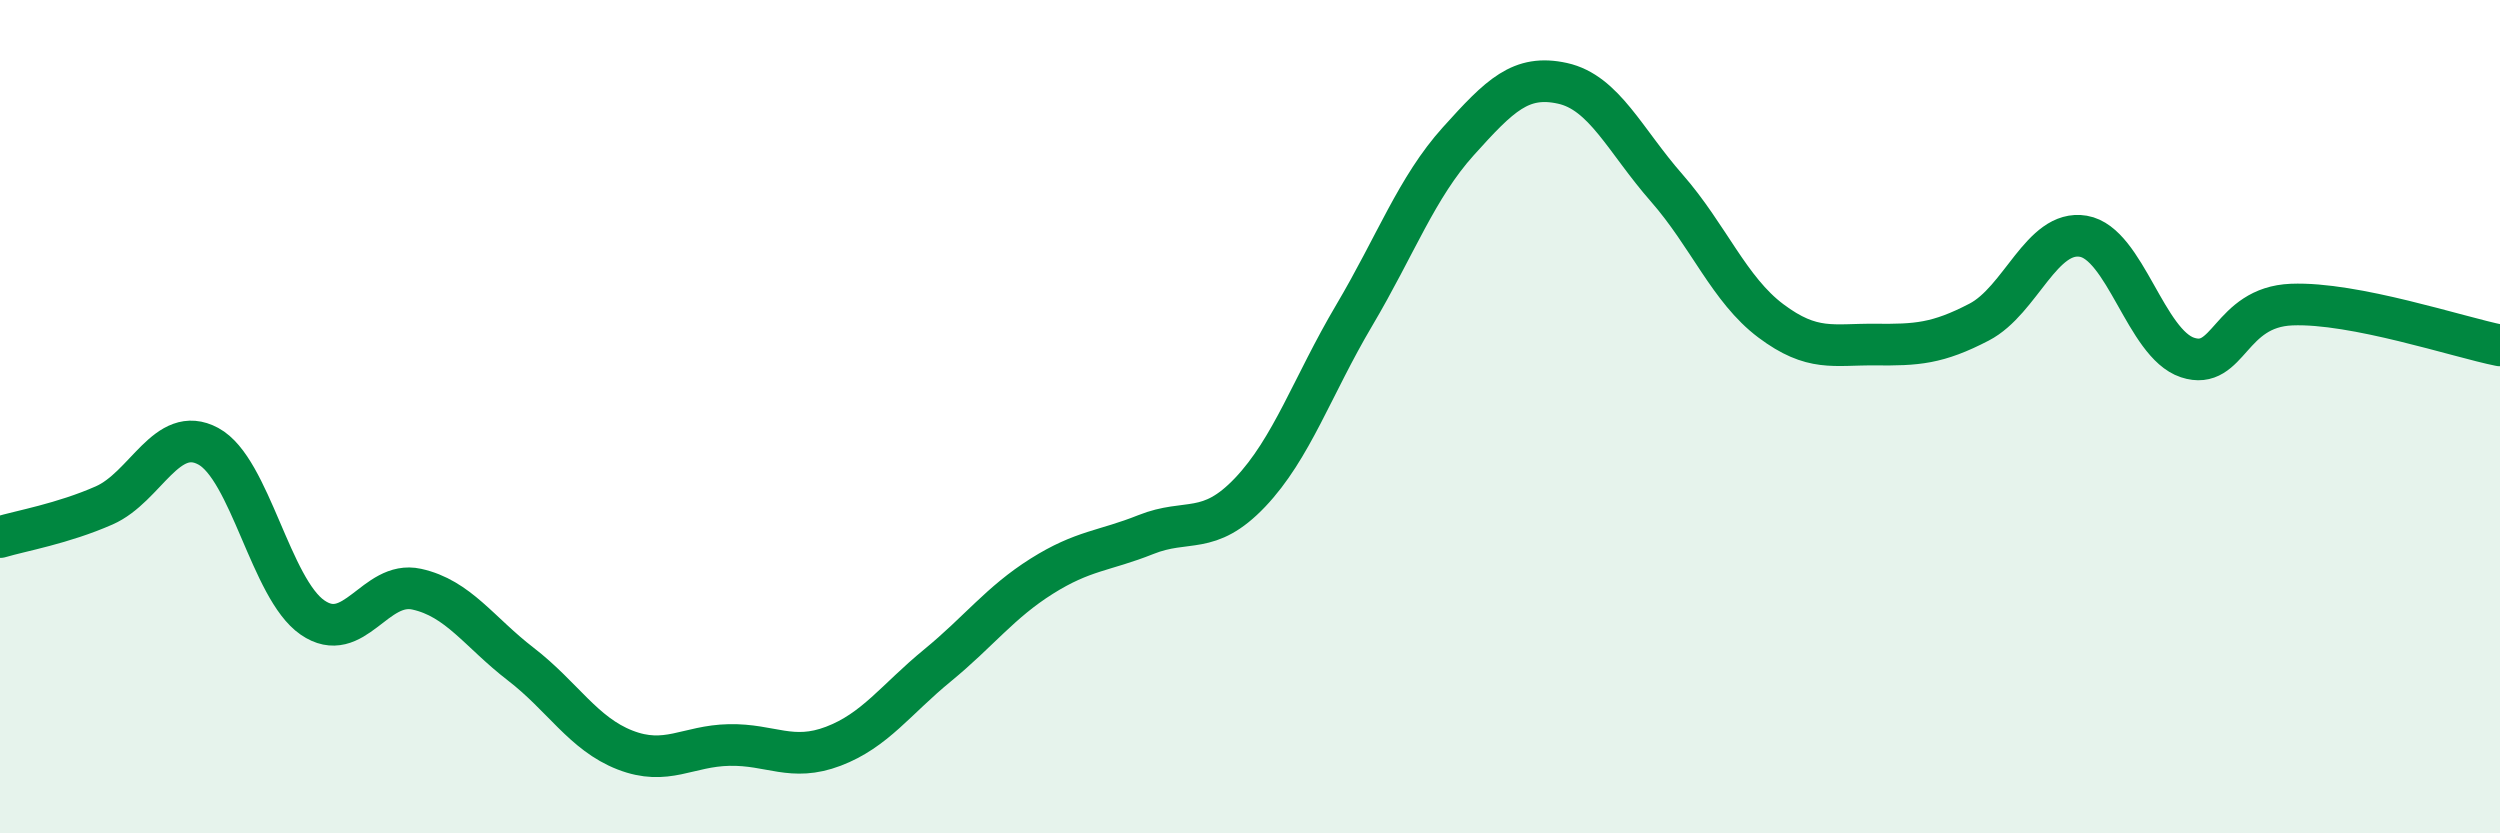
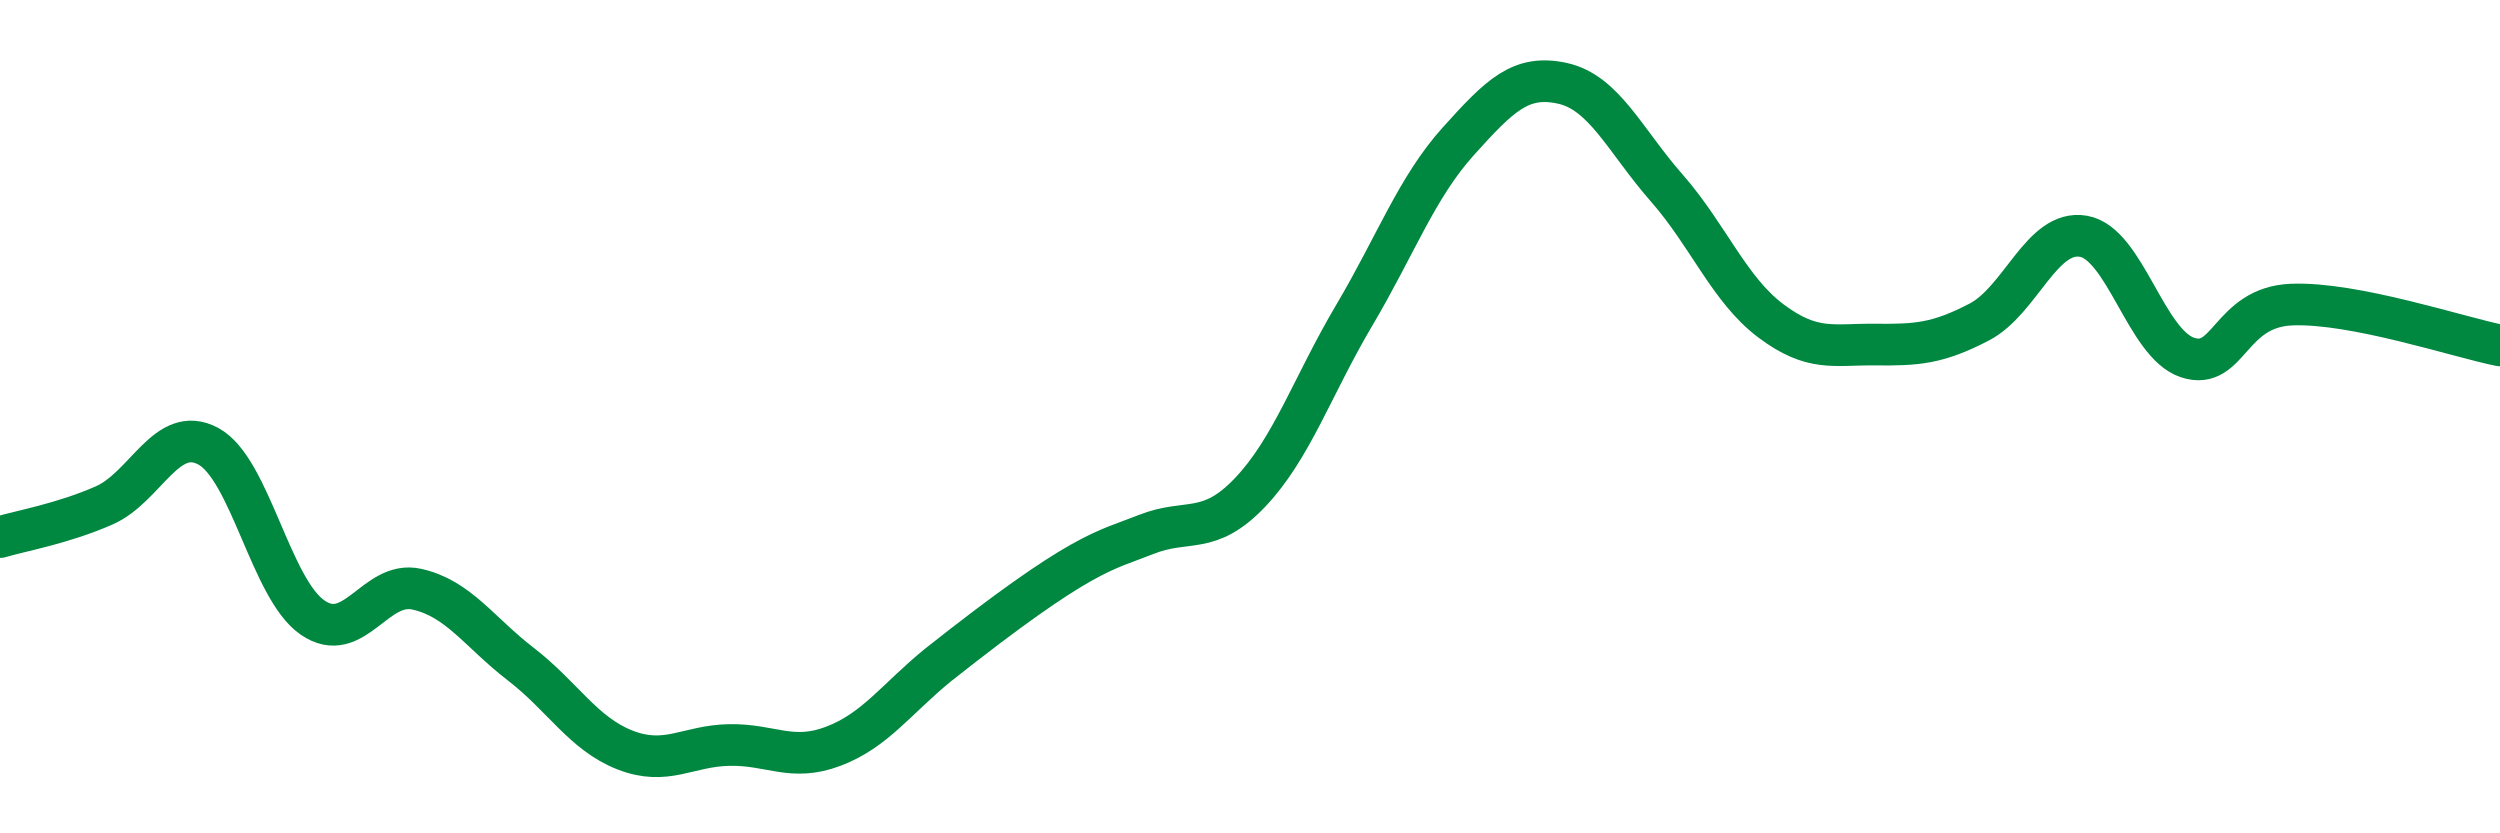
<svg xmlns="http://www.w3.org/2000/svg" width="60" height="20" viewBox="0 0 60 20">
-   <path d="M 0,12.89 C 0.5,12.74 1.5,12.57 2.5,12.13 C 3.5,11.69 4,10.17 5,10.71 C 6,11.25 6.5,14.13 7.5,14.82 C 8.5,15.51 9,13.92 10,14.14 C 11,14.36 11.5,15.17 12.5,15.94 C 13.5,16.71 14,17.61 15,18 C 16,18.39 16.5,17.9 17.5,17.88 C 18.5,17.86 19,18.29 20,17.91 C 21,17.53 21.5,16.79 22.5,15.97 C 23.5,15.15 24,14.46 25,13.83 C 26,13.2 26.5,13.23 27.5,12.83 C 28.5,12.43 29,12.87 30,11.82 C 31,10.77 31.5,9.26 32.5,7.57 C 33.5,5.88 34,4.5 35,3.39 C 36,2.28 36.5,1.78 37.5,2 C 38.5,2.22 39,3.37 40,4.51 C 41,5.65 41.5,6.95 42.5,7.7 C 43.5,8.45 44,8.26 45,8.27 C 46,8.28 46.5,8.25 47.5,7.73 C 48.5,7.21 49,5.5 50,5.67 C 51,5.84 51.5,8.25 52.5,8.58 C 53.5,8.91 53.5,7.37 55,7.31 C 56.5,7.25 59,8.09 60,8.29L60 20L0 20Z" fill="#008740" opacity="0.1" stroke-linecap="round" stroke-linejoin="round" />
-   <path d="M 0,12.89 C 0.5,12.74 1.5,12.57 2.5,12.13 C 3.5,11.69 4,10.17 5,10.71 C 6,11.25 6.5,14.13 7.5,14.82 C 8.5,15.51 9,13.92 10,14.14 C 11,14.36 11.5,15.17 12.5,15.94 C 13.5,16.71 14,17.61 15,18 C 16,18.39 16.5,17.9 17.5,17.88 C 18.5,17.86 19,18.29 20,17.91 C 21,17.53 21.5,16.79 22.5,15.97 C 23.5,15.15 24,14.46 25,13.83 C 26,13.2 26.5,13.23 27.5,12.83 C 28.5,12.43 29,12.87 30,11.82 C 31,10.77 31.5,9.26 32.5,7.57 C 33.5,5.88 34,4.5 35,3.39 C 36,2.28 36.5,1.78 37.5,2 C 38.5,2.22 39,3.37 40,4.51 C 41,5.65 41.5,6.95 42.5,7.7 C 43.5,8.45 44,8.26 45,8.27 C 46,8.28 46.5,8.25 47.5,7.73 C 48.5,7.21 49,5.5 50,5.67 C 51,5.84 51.5,8.25 52.5,8.58 C 53.5,8.91 53.5,7.37 55,7.31 C 56.5,7.25 59,8.09 60,8.29" stroke="#008740" stroke-width="1" fill="none" stroke-linecap="round" stroke-linejoin="round" />
+   <path d="M 0,12.89 C 0.5,12.74 1.5,12.57 2.5,12.13 C 3.5,11.69 4,10.17 5,10.71 C 6,11.25 6.5,14.13 7.5,14.82 C 8.5,15.51 9,13.92 10,14.14 C 11,14.36 11.5,15.17 12.5,15.94 C 13.5,16.71 14,17.61 15,18 C 16,18.39 16.5,17.9 17.5,17.88 C 18.5,17.86 19,18.29 20,17.91 C 21,17.53 21.5,16.79 22.5,15.97 C 26,13.2 26.5,13.23 27.5,12.83 C 28.5,12.43 29,12.87 30,11.82 C 31,10.77 31.5,9.26 32.5,7.57 C 33.5,5.88 34,4.5 35,3.39 C 36,2.28 36.5,1.78 37.5,2 C 38.5,2.22 39,3.37 40,4.51 C 41,5.65 41.5,6.95 42.5,7.7 C 43.5,8.45 44,8.26 45,8.27 C 46,8.28 46.5,8.25 47.5,7.73 C 48.5,7.21 49,5.5 50,5.67 C 51,5.84 51.5,8.25 52.5,8.58 C 53.5,8.91 53.5,7.37 55,7.31 C 56.5,7.25 59,8.09 60,8.29" stroke="#008740" stroke-width="1" fill="none" stroke-linecap="round" stroke-linejoin="round" />
</svg>